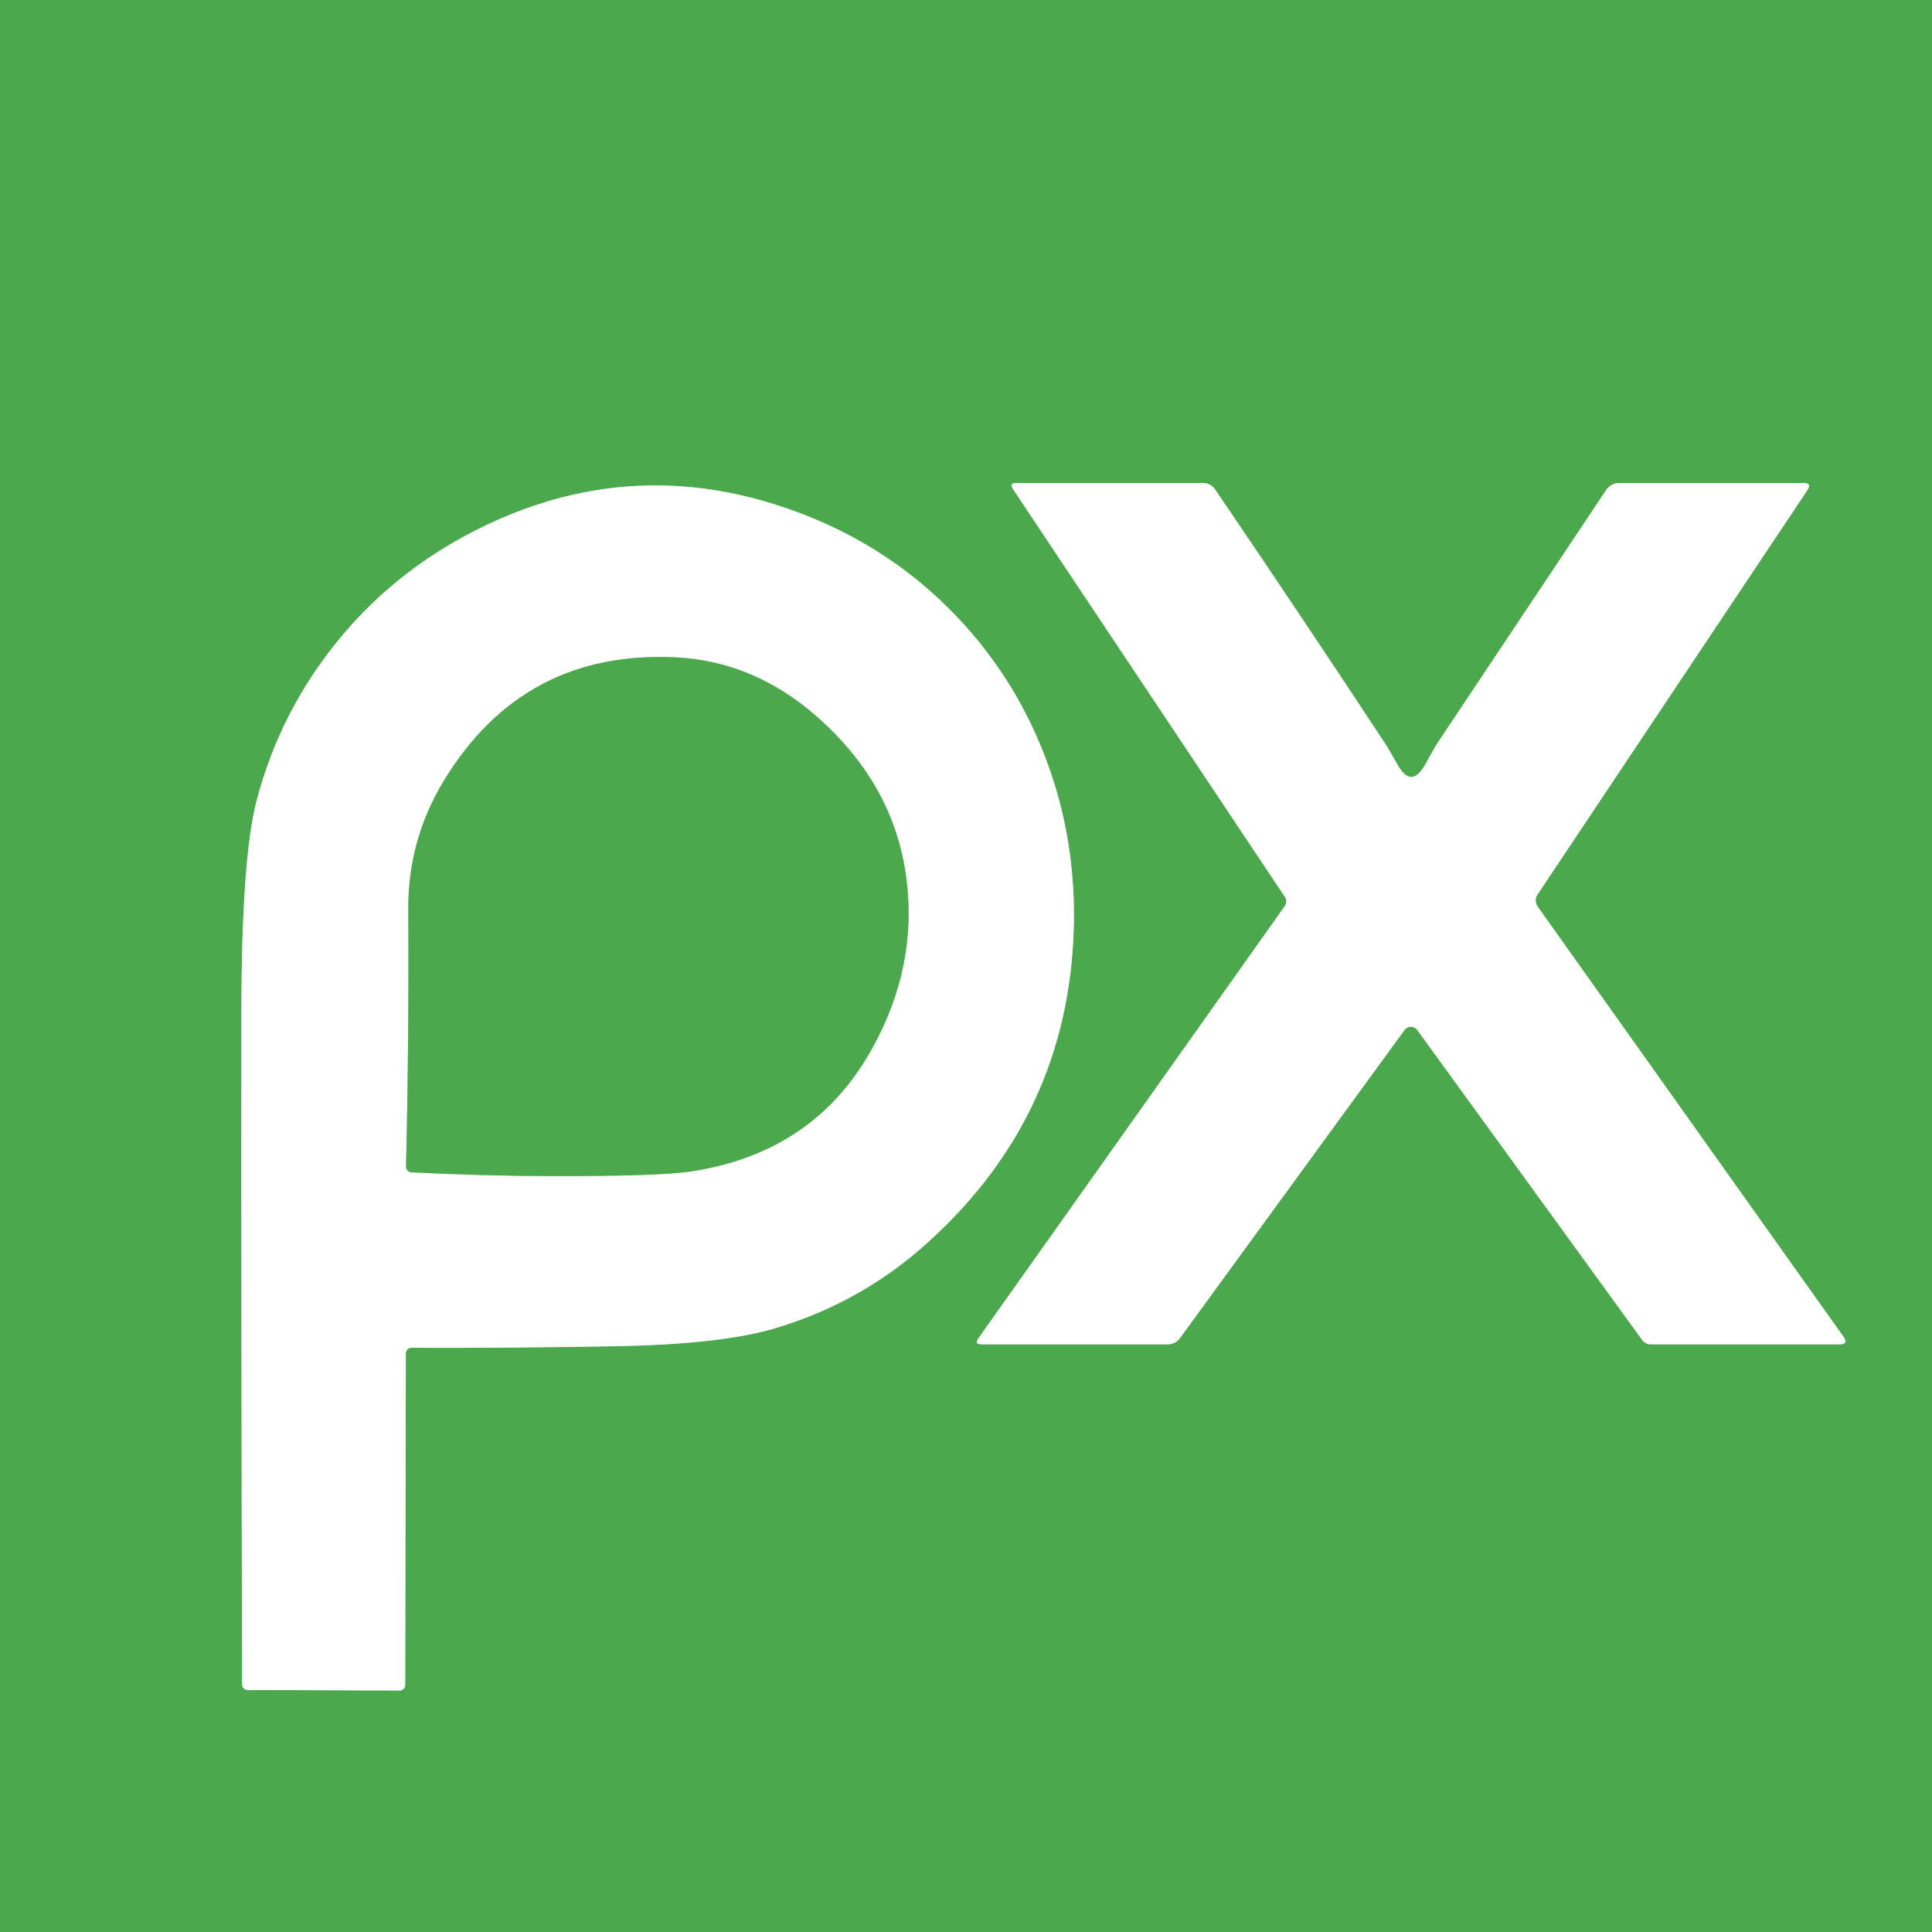
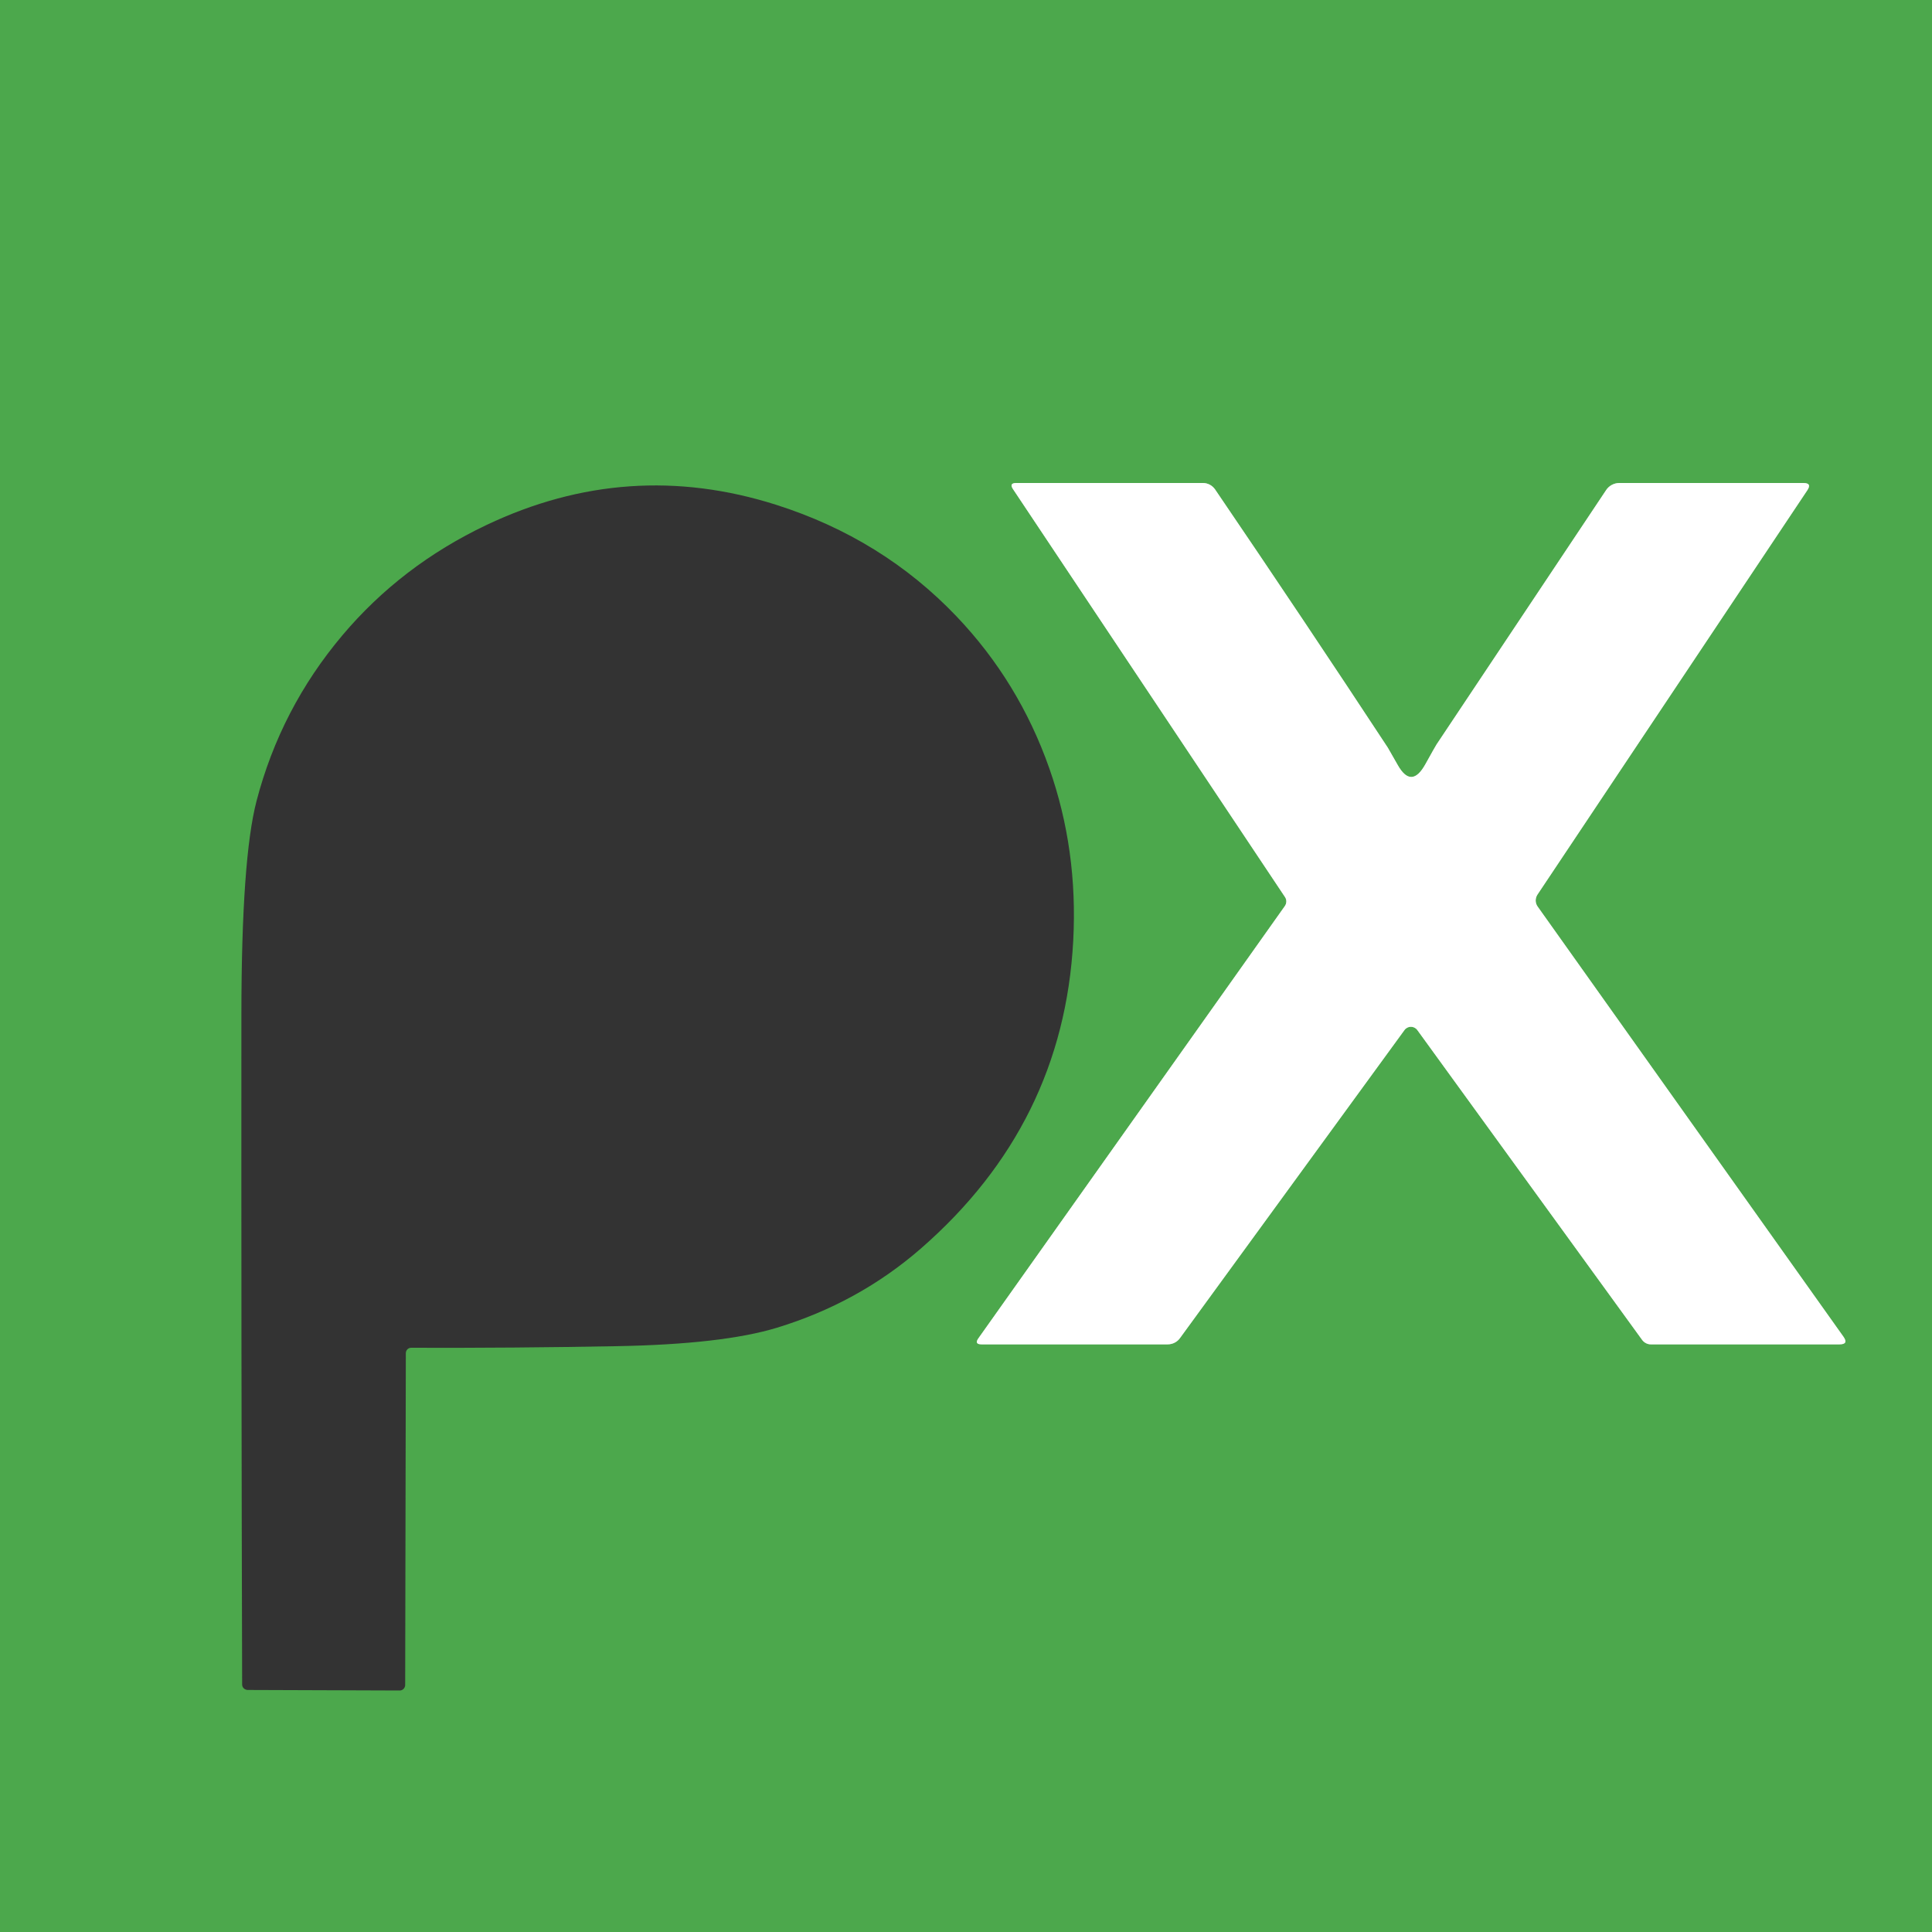
<svg xmlns="http://www.w3.org/2000/svg" version="1.1" viewBox="0 0 180 180">
  <rect x="0" y="0" width="180" height="180" fill="#333333" stroke="none" />
  <g stroke-width="2.0" fill="none" stroke-linecap="butt">
    <path stroke="#a6d4a6" vector-effect="non-scaling-stroke" d="   M 119.71 84.41   L 91.16 124.68   Q 90.75 125.25 91.45 125.25   L 108.79 125.25   C 109.25 125.25 109.68 125.03 109.94 124.66   L 130.85 95.97   C 131.15 95.56 131.75 95.56 132.05 95.97   L 152.99 124.83   C 153.18 125.09 153.48 125.25 153.79 125.25   L 171.38 125.25   Q 172.25 125.25 171.75 124.54   L 143.25 84.45   C 143.02 84.12 143.02 83.69 143.24 83.35   L 168.38 45.68   Q 168.84 45.00 168.01 45.00   L 150.87 45.00   C 150.38 45.00 149.91 45.25 149.64 45.66   Q 141.56 57.78 133.84 69.36   Q 133.71 69.56 132.80 71.20   Q 131.50 73.54 130.22 71.27   Q 129.34 69.72 129.30 69.66   Q 121.57 57.90 113.20 45.59   C 112.94 45.22 112.52 45.00 112.08 45.00   L 94.68 45.00   Q 94.00 45.00 94.38 45.57   L 119.73 83.59   C 119.89 83.84 119.88 84.16 119.71 84.41" />
-     <path stroke="#a6d4a6" vector-effect="non-scaling-stroke" d="   M 38.31 125.57   Q 47.89 125.60 57.46 125.42   Q 67.34 125.24 72.39 123.70   Q 79.99 121.38 85.81 116.31   Q 99.08 104.74 99.99 87.65   Q 100.44 79.19 97.76 71.58   Q 94.93 63.53 89.12 57.43   Q 82.21 50.18 72.31 47.03   Q 58.51 42.65 45.33 48.91   Q 37.39 52.68 31.90 59.19   Q 26.15 66.01 23.90 74.63   Q 22.50 80.01 22.49 94.51   Q 22.47 125.73 22.56 156.95   C 22.56 157.22 22.79 157.44 23.07 157.45   L 37.24 157.50   C 37.52 157.50 37.75 157.27 37.75 156.98   L 37.81 126.07   C 37.81 125.79 38.04 125.56 38.31 125.57" />
-     <path stroke="#a6d4a6" vector-effect="non-scaling-stroke" d="   M 76.04 66.71   Q 70.22 61.62 63.00 61.25   Q 48.83 60.53 41.40 72.66   Q 38.00 78.20 38.04 84.75   Q 38.11 96.72 37.83 108.69   C 37.82 108.97 38.03 109.20 38.31 109.22   Q 44.70 109.55 51.11 109.57   Q 61.36 109.60 64.38 109.14   Q 75.91 107.39 81.28 97.64   Q 85.51 89.99 84.44 81.80   Q 83.30 73.06 76.04 66.71" />
  </g>
  <path fill="#4ca84c" d="   M 0.00 0.00   Q 90.00 0.00 180.00 0.00   Q 180.00 90.00 180.00 180.00   Q 90.00 180.00 0.00 180.00   Q 0.00 90.00 0.00 0.00   Z   M 119.71 84.41   L 91.16 124.68   Q 90.75 125.25 91.45 125.25   L 108.79 125.25   C 109.25 125.25 109.68 125.03 109.94 124.66   L 130.85 95.97   C 131.15 95.56 131.75 95.56 132.05 95.97   L 152.99 124.83   C 153.18 125.09 153.48 125.25 153.79 125.25   L 171.38 125.25   Q 172.25 125.25 171.75 124.54   L 143.25 84.45   C 143.02 84.12 143.02 83.69 143.24 83.35   L 168.38 45.68   Q 168.84 45.00 168.01 45.00   L 150.87 45.00   C 150.38 45.00 149.91 45.25 149.64 45.66   Q 141.56 57.78 133.84 69.36   Q 133.71 69.56 132.80 71.20   Q 131.50 73.54 130.22 71.27   Q 129.34 69.72 129.30 69.66   Q 121.57 57.90 113.20 45.59   C 112.94 45.22 112.52 45.00 112.08 45.00   L 94.68 45.00   Q 94.00 45.00 94.38 45.57   L 119.73 83.59   C 119.89 83.84 119.88 84.16 119.71 84.41   Z   M 38.31 125.57   Q 47.89 125.60 57.46 125.42   Q 67.34 125.24 72.39 123.70   Q 79.99 121.38 85.81 116.31   Q 99.08 104.74 99.99 87.65   Q 100.44 79.19 97.76 71.58   Q 94.93 63.53 89.12 57.43   Q 82.21 50.18 72.31 47.03   Q 58.51 42.65 45.33 48.91   Q 37.39 52.68 31.90 59.19   Q 26.15 66.01 23.90 74.63   Q 22.50 80.01 22.49 94.51   Q 22.47 125.73 22.56 156.95   C 22.56 157.22 22.79 157.44 23.07 157.45   L 37.24 157.50   C 37.52 157.50 37.75 157.27 37.75 156.98   L 37.81 126.07   C 37.81 125.79 38.04 125.56 38.31 125.57   Z" />
  <path fill="#ffffff" d="   M 119.73 83.59   L 94.38 45.57   Q 94.00 45.00 94.68 45.00   L 112.08 45.00   C 112.52 45.00 112.94 45.22 113.20 45.59   Q 121.57 57.90 129.30 69.66   Q 129.34 69.72 130.22 71.27   Q 131.50 73.54 132.80 71.20   Q 133.71 69.56 133.84 69.36   Q 141.56 57.78 149.64 45.66   C 149.91 45.25 150.38 45.00 150.87 45.00   L 168.01 45.00   Q 168.84 45.00 168.38 45.68   L 143.24 83.35   C 143.02 83.69 143.02 84.12 143.25 84.45   L 171.75 124.54   Q 172.25 125.25 171.38 125.25   L 153.79 125.25   C 153.48 125.25 153.18 125.09 152.99 124.83   L 132.05 95.97   C 131.75 95.56 131.15 95.56 130.85 95.97   L 109.94 124.66   C 109.68 125.03 109.25 125.25 108.79 125.25   L 91.45 125.25   Q 90.75 125.25 91.16 124.68   L 119.71 84.41   C 119.88 84.16 119.89 83.84 119.73 83.59   Z" />
-   <path fill="#ffffff" d="   M 37.81 126.07   L 37.75 156.98   C 37.75 157.27 37.52 157.50 37.24 157.50   L 23.07 157.45   C 22.79 157.44 22.56 157.22 22.56 156.95   Q 22.47 125.73 22.49 94.51   Q 22.50 80.01 23.90 74.63   Q 26.15 66.01 31.90 59.19   Q 37.39 52.68 45.33 48.91   Q 58.51 42.65 72.31 47.03   Q 82.21 50.18 89.12 57.43   Q 94.93 63.53 97.76 71.58   Q 100.44 79.19 99.99 87.65   Q 99.08 104.74 85.81 116.31   Q 79.99 121.38 72.39 123.70   Q 67.34 125.24 57.46 125.42   Q 47.89 125.60 38.31 125.57   C 38.04 125.56 37.81 125.79 37.81 126.07   Z   M 76.04 66.71   Q 70.22 61.62 63.00 61.25   Q 48.83 60.53 41.40 72.66   Q 38.00 78.20 38.04 84.75   Q 38.11 96.72 37.83 108.69   C 37.82 108.97 38.03 109.20 38.31 109.22   Q 44.70 109.55 51.11 109.57   Q 61.36 109.60 64.38 109.14   Q 75.91 107.39 81.28 97.64   Q 85.51 89.99 84.44 81.80   Q 83.30 73.06 76.04 66.71   Z" />
-   <path fill="#4ca84c" d="   M 76.04 66.71   Q 83.30 73.06 84.44 81.80   Q 85.51 89.99 81.28 97.64   Q 75.91 107.39 64.38 109.14   Q 61.36 109.60 51.11 109.57   Q 44.70 109.55 38.31 109.22   C 38.03 109.20 37.82 108.97 37.83 108.69   Q 38.11 96.72 38.04 84.75   Q 38.00 78.20 41.40 72.66   Q 48.83 60.53 63.00 61.25   Q 70.22 61.62 76.04 66.71   Z" />
</svg>